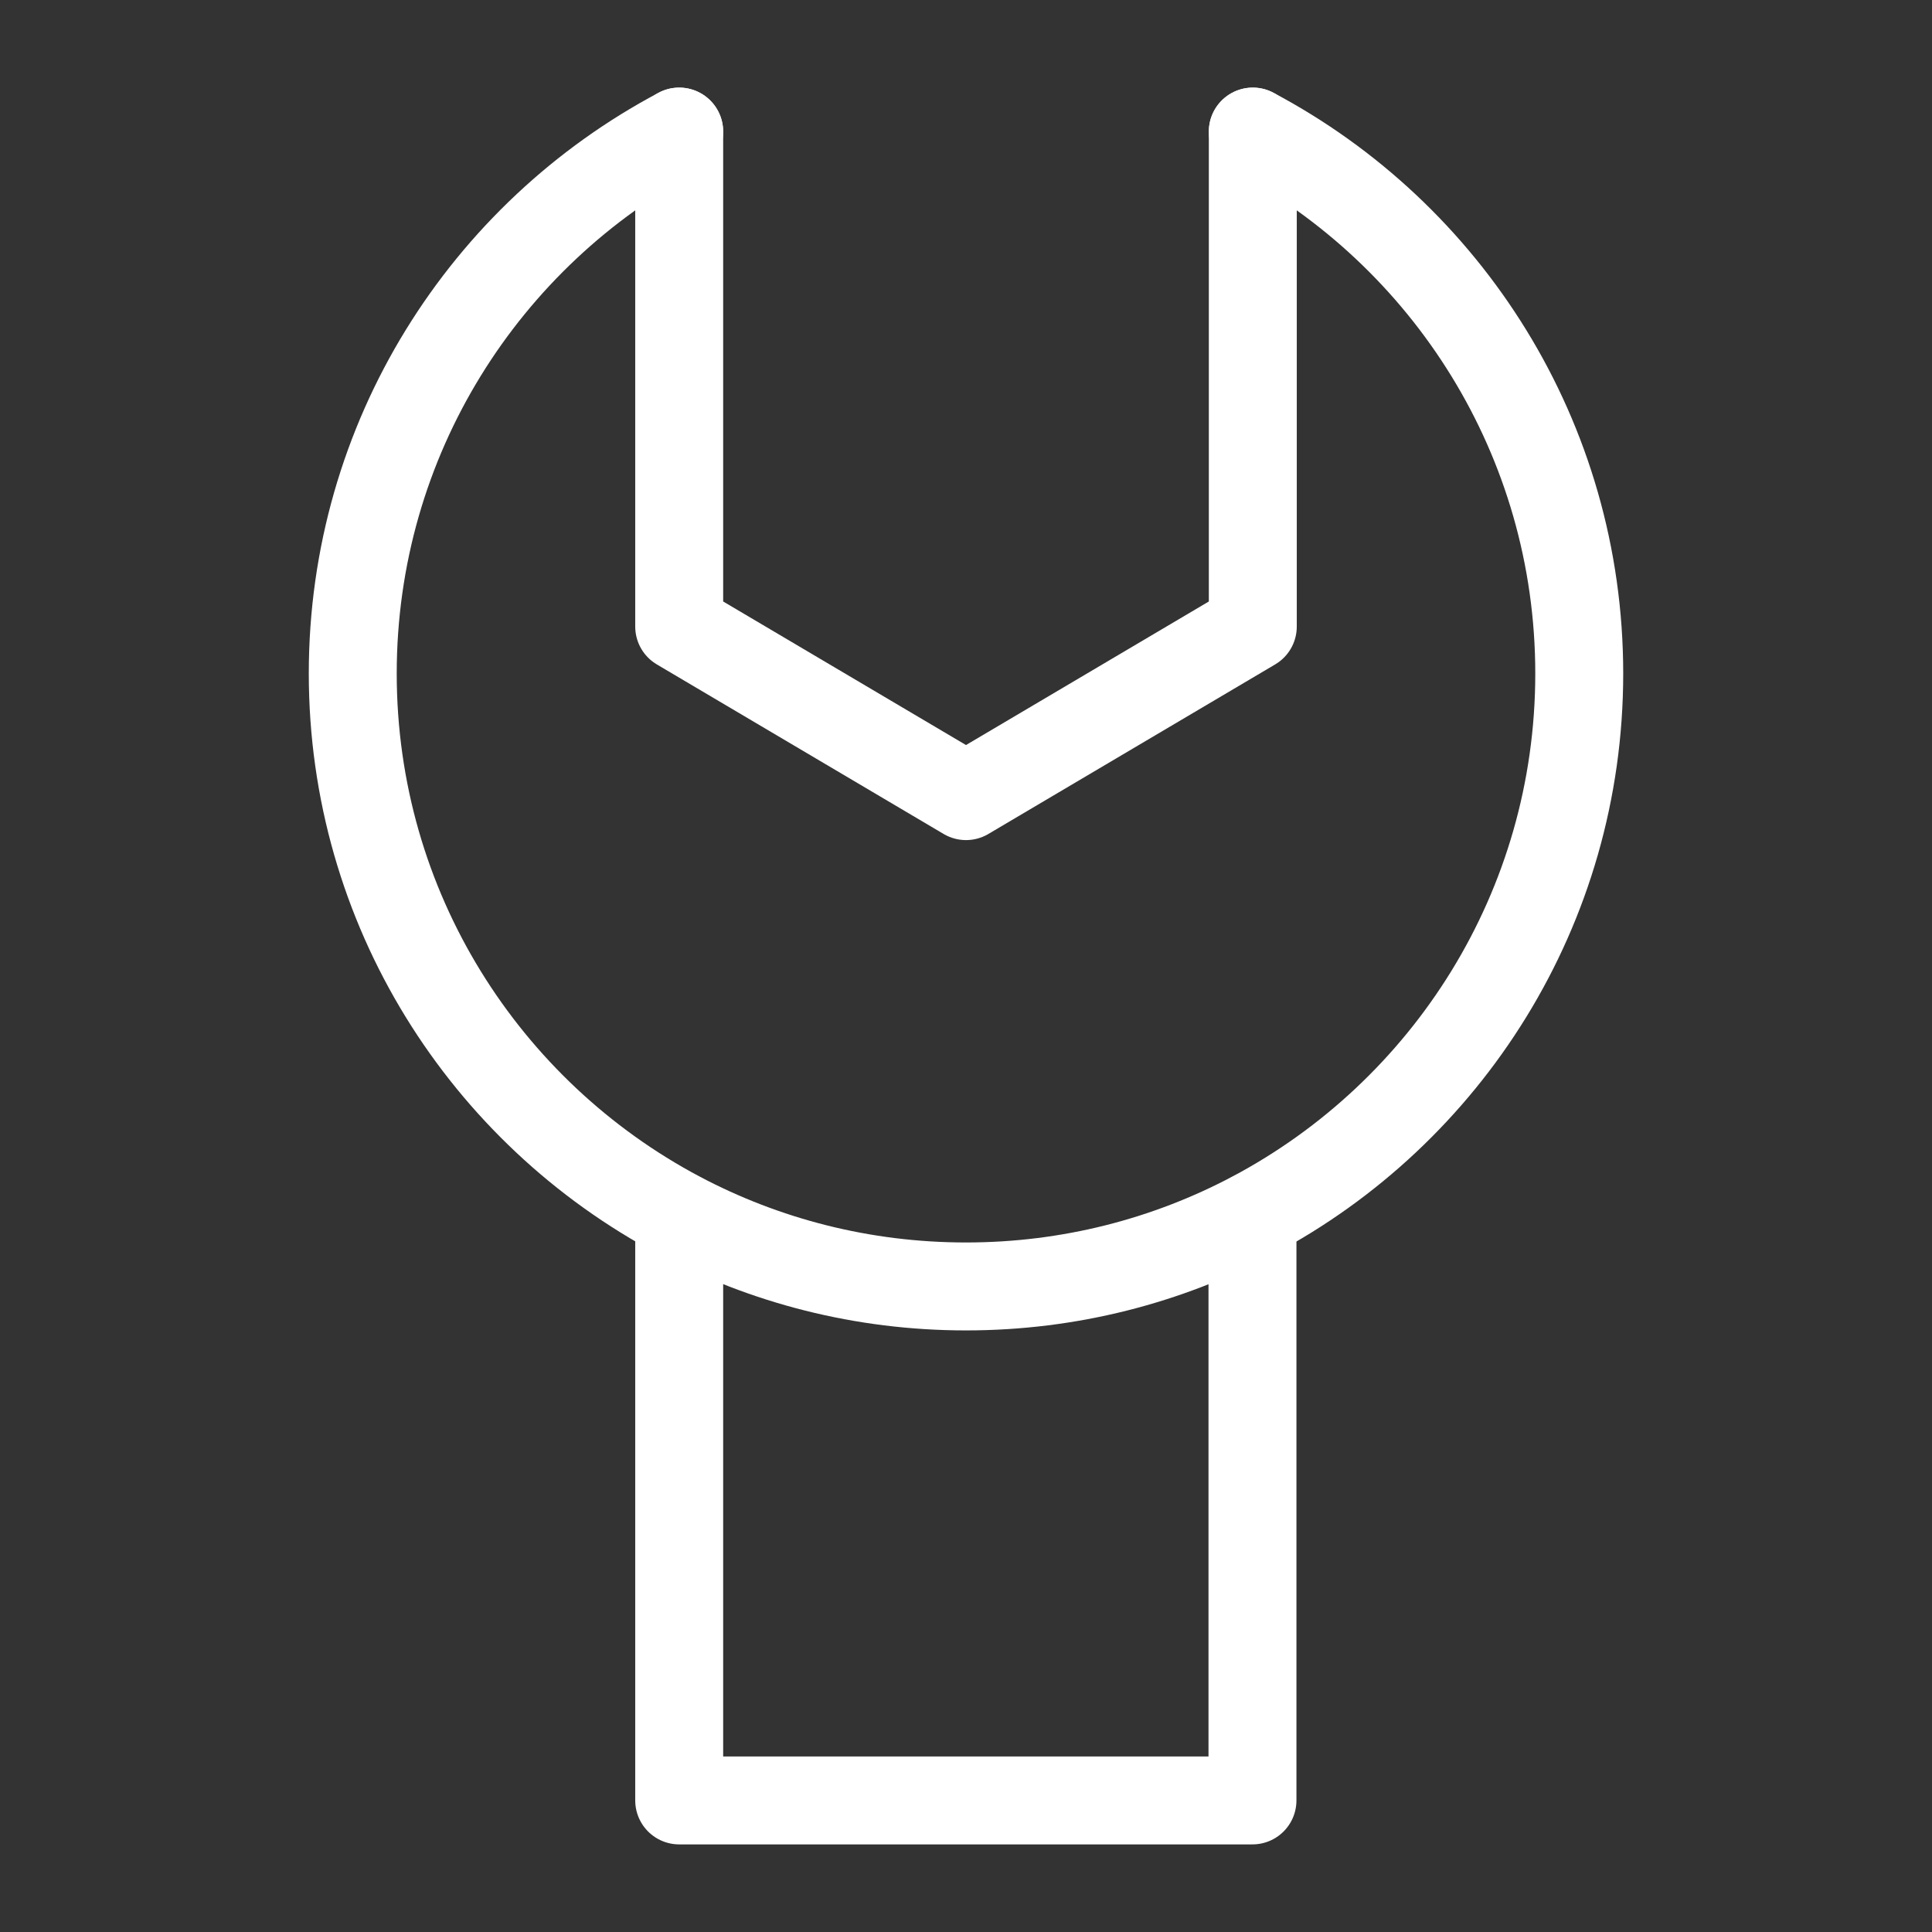
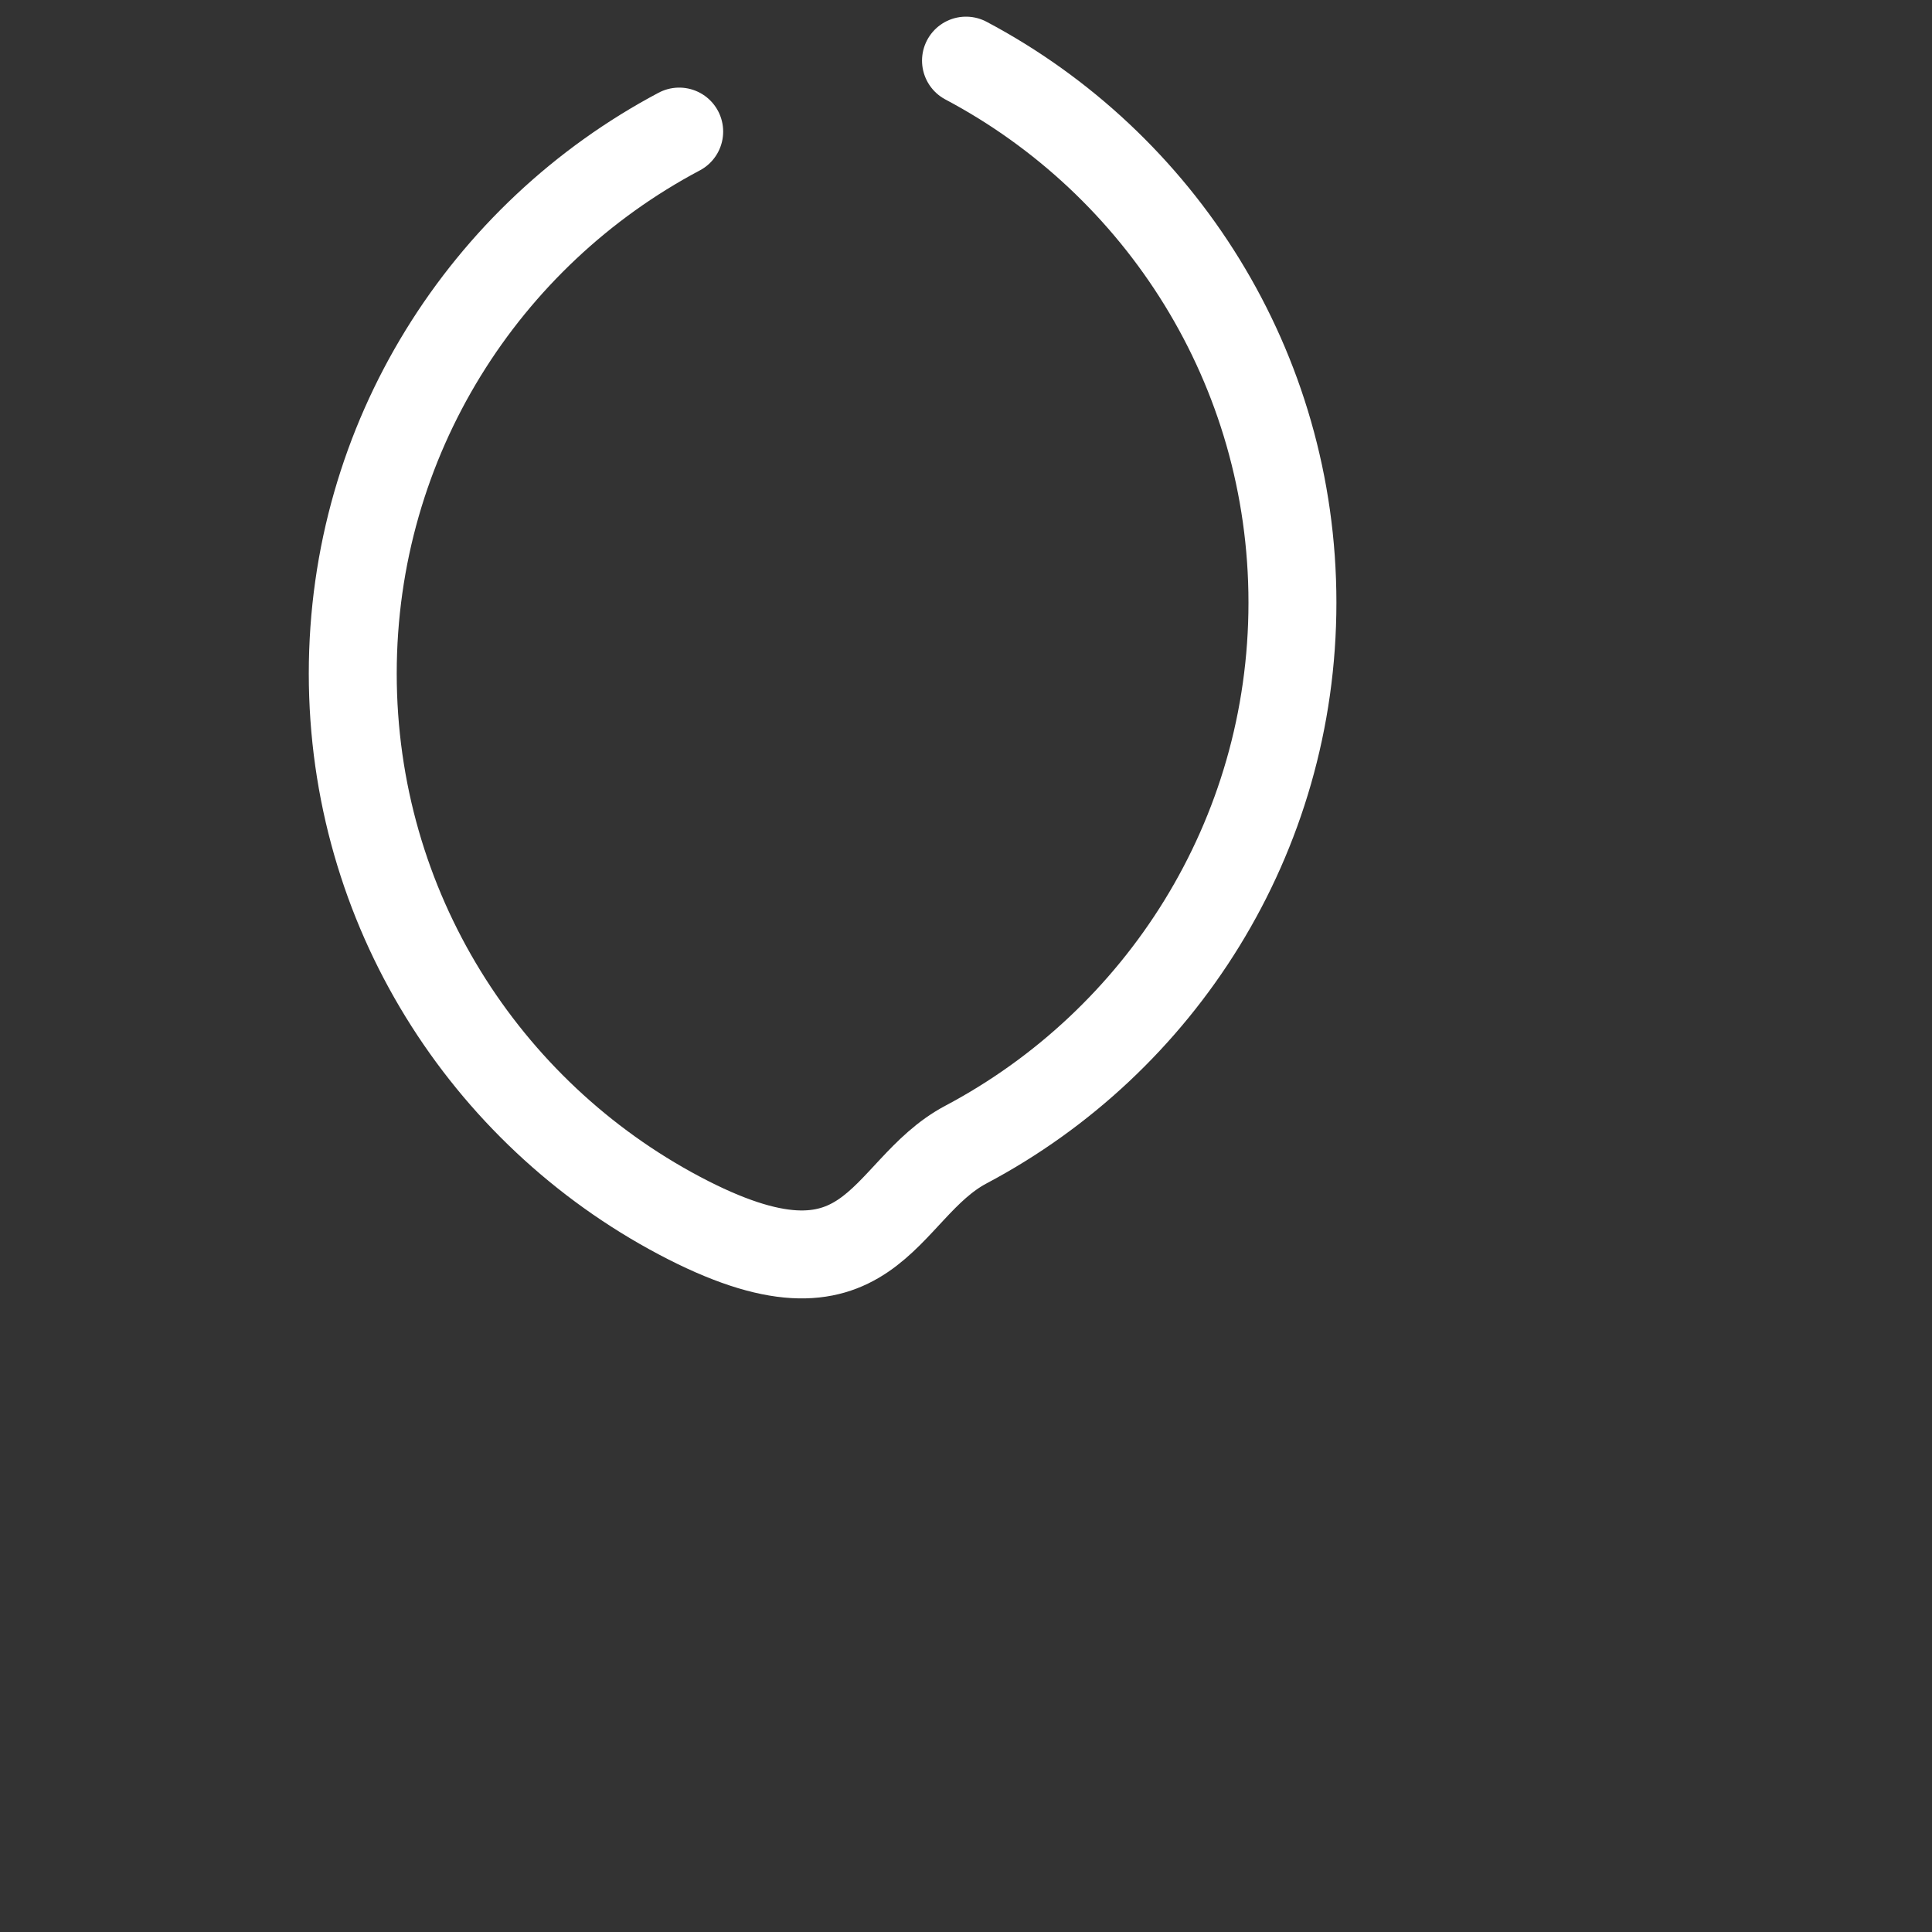
<svg xmlns="http://www.w3.org/2000/svg" id="Layer_1" data-name="Layer 1" viewBox="0 0 58 58">
  <rect x="0" y="0" width="58" height="58" fill="#333333" stroke="none" />
  <defs>
    <style> .cls-1 { fill: none; stroke: #fff; stroke-linecap: round; stroke-linejoin: round; stroke-width: 2.64px; } </style>
  </defs>
-   <path class="cls-1" d="m20.39,3.95c-5.83,3.09-9.8,9.22-9.8,16.27s3.97,13.18,9.8,16.27c2.57,1.36,5.5,2.13,8.61,2.13s6.04-.77,8.61-2.13c5.83-3.09,9.8-9.22,9.8-16.27s-3.97-13.18-9.8-16.27" />
-   <polyline class="cls-1" points="37.61 3.95 37.61 18.81 29 23.9 20.39 18.81 20.39 3.95" />
-   <polyline class="cls-1" points="20.39 36.5 20.39 46.36 20.39 54.05 37.6 54.05 37.6 46.36 37.6 36.5" />
+   <path class="cls-1" d="m20.39,3.95c-5.83,3.09-9.8,9.22-9.8,16.27s3.97,13.18,9.8,16.27s6.04-.77,8.61-2.13c5.83-3.09,9.8-9.22,9.8-16.27s-3.97-13.18-9.8-16.27" />
</svg>